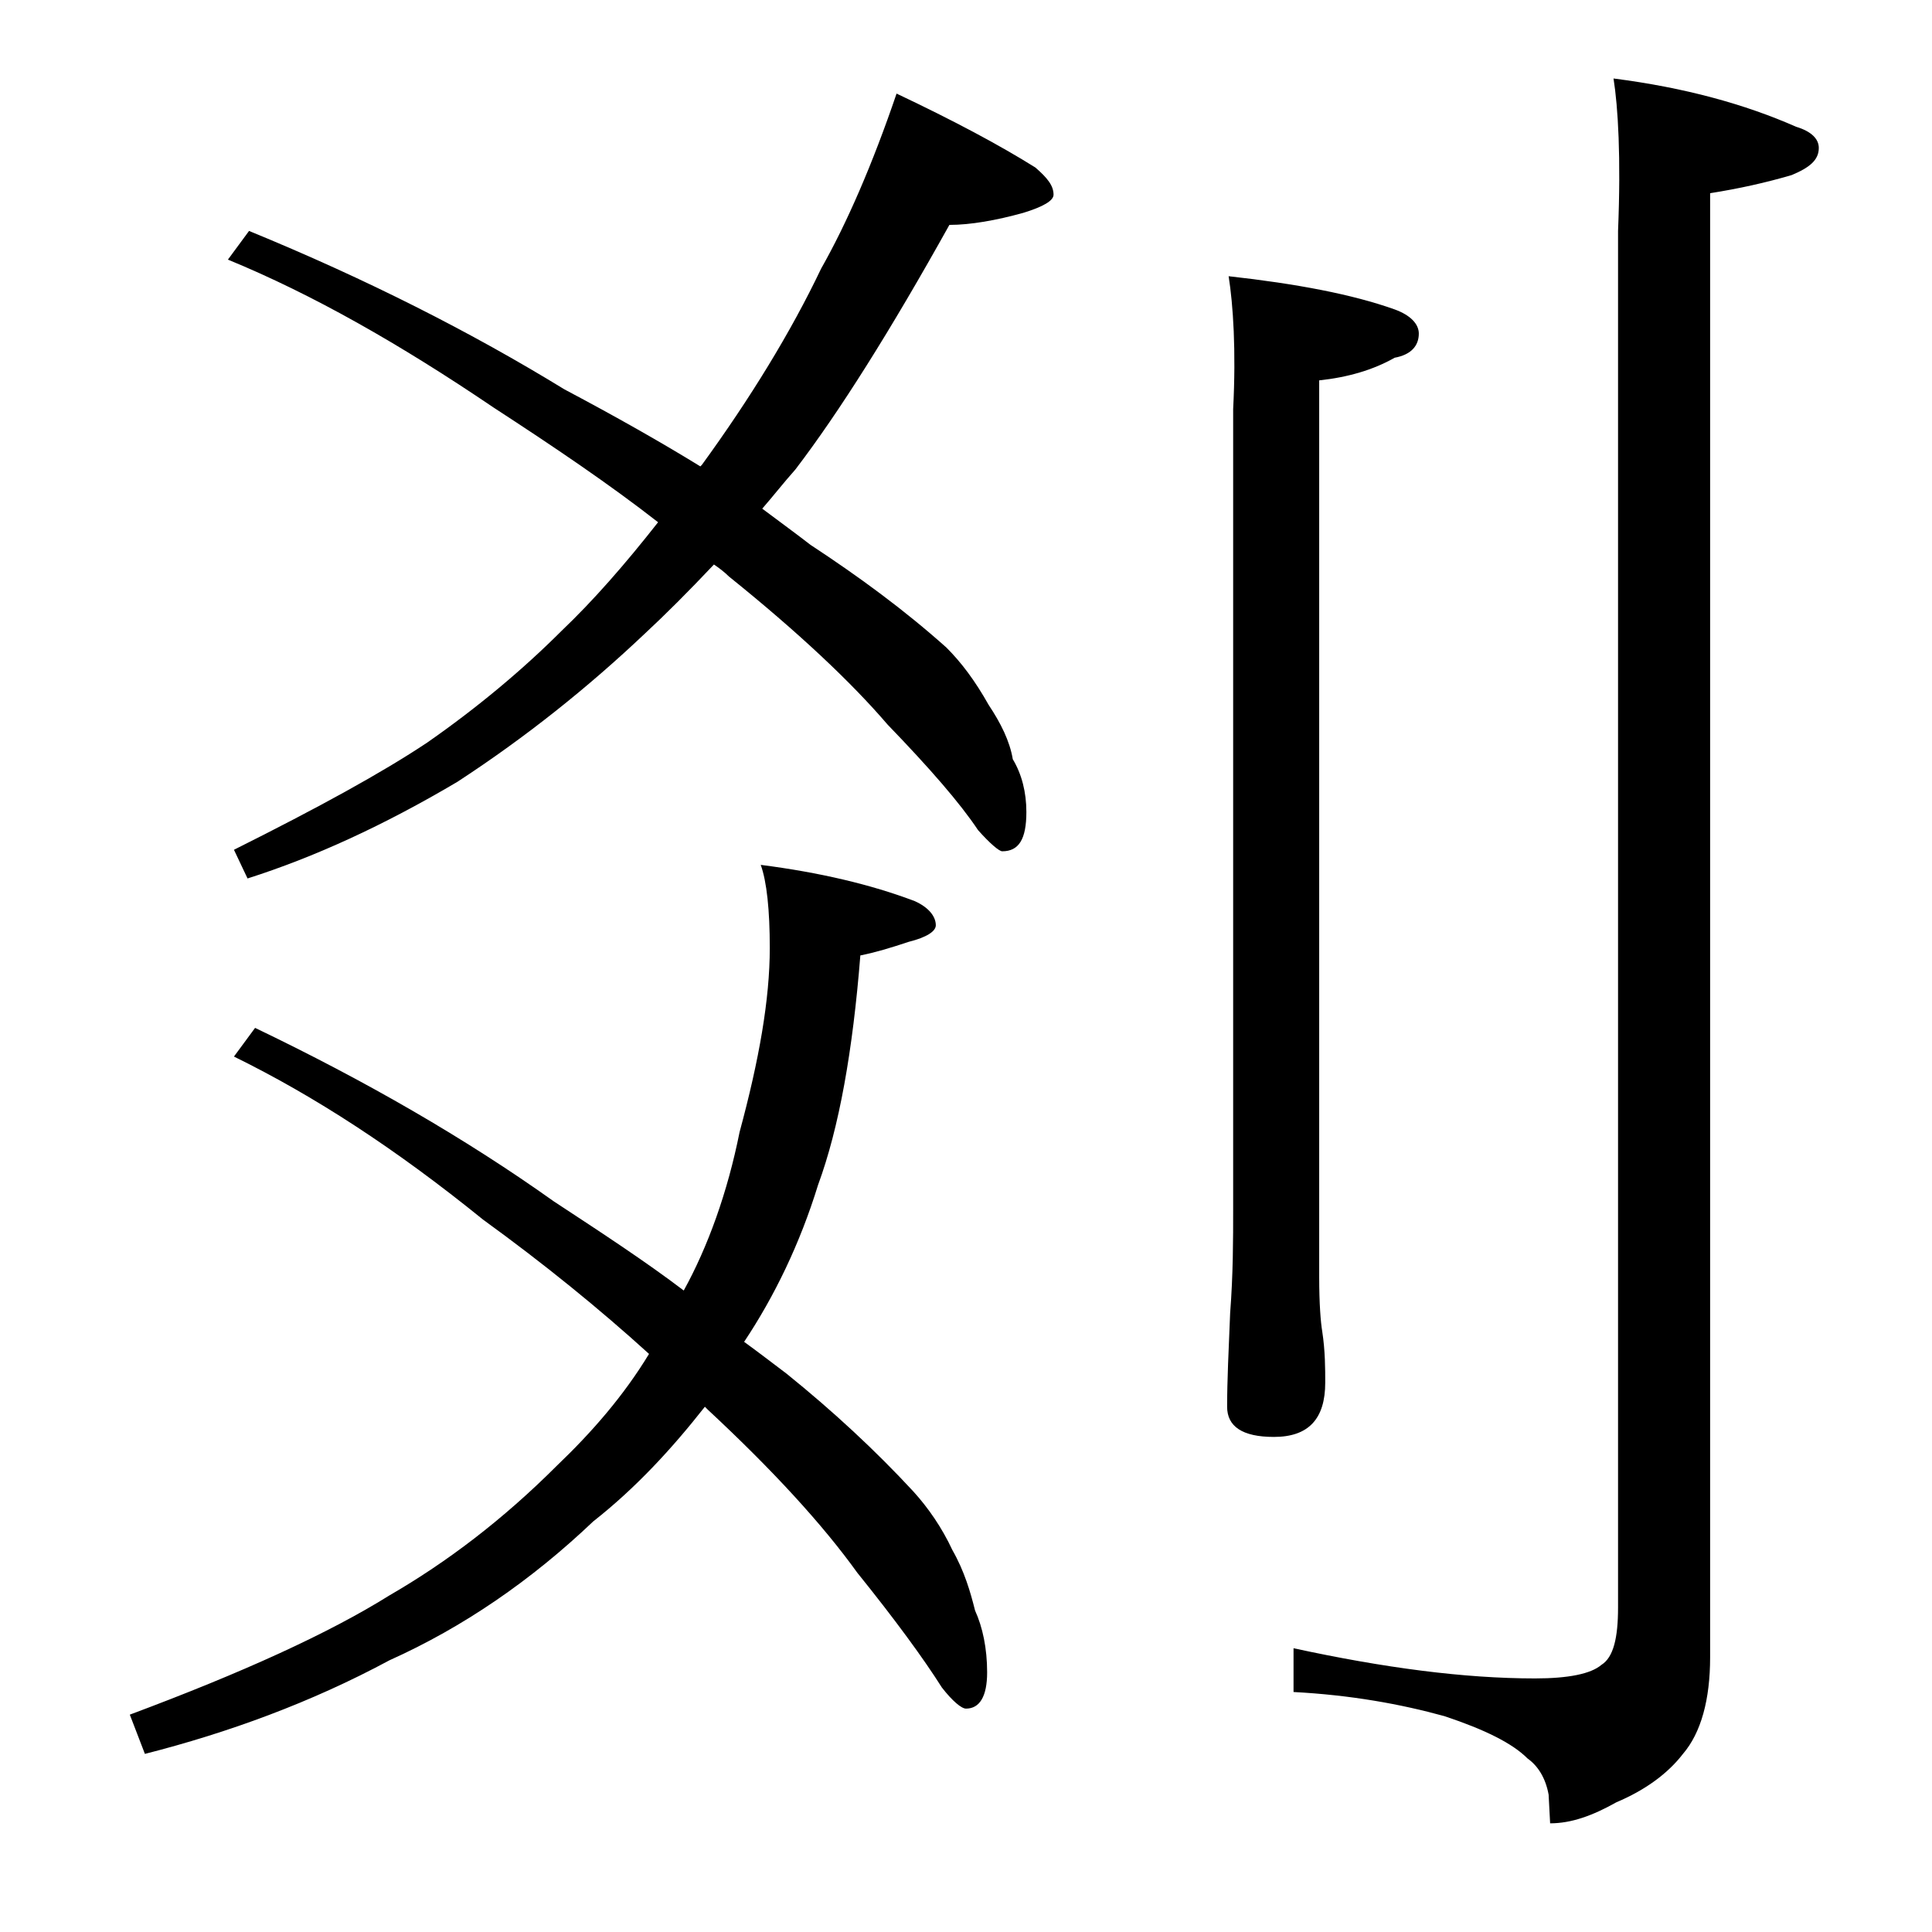
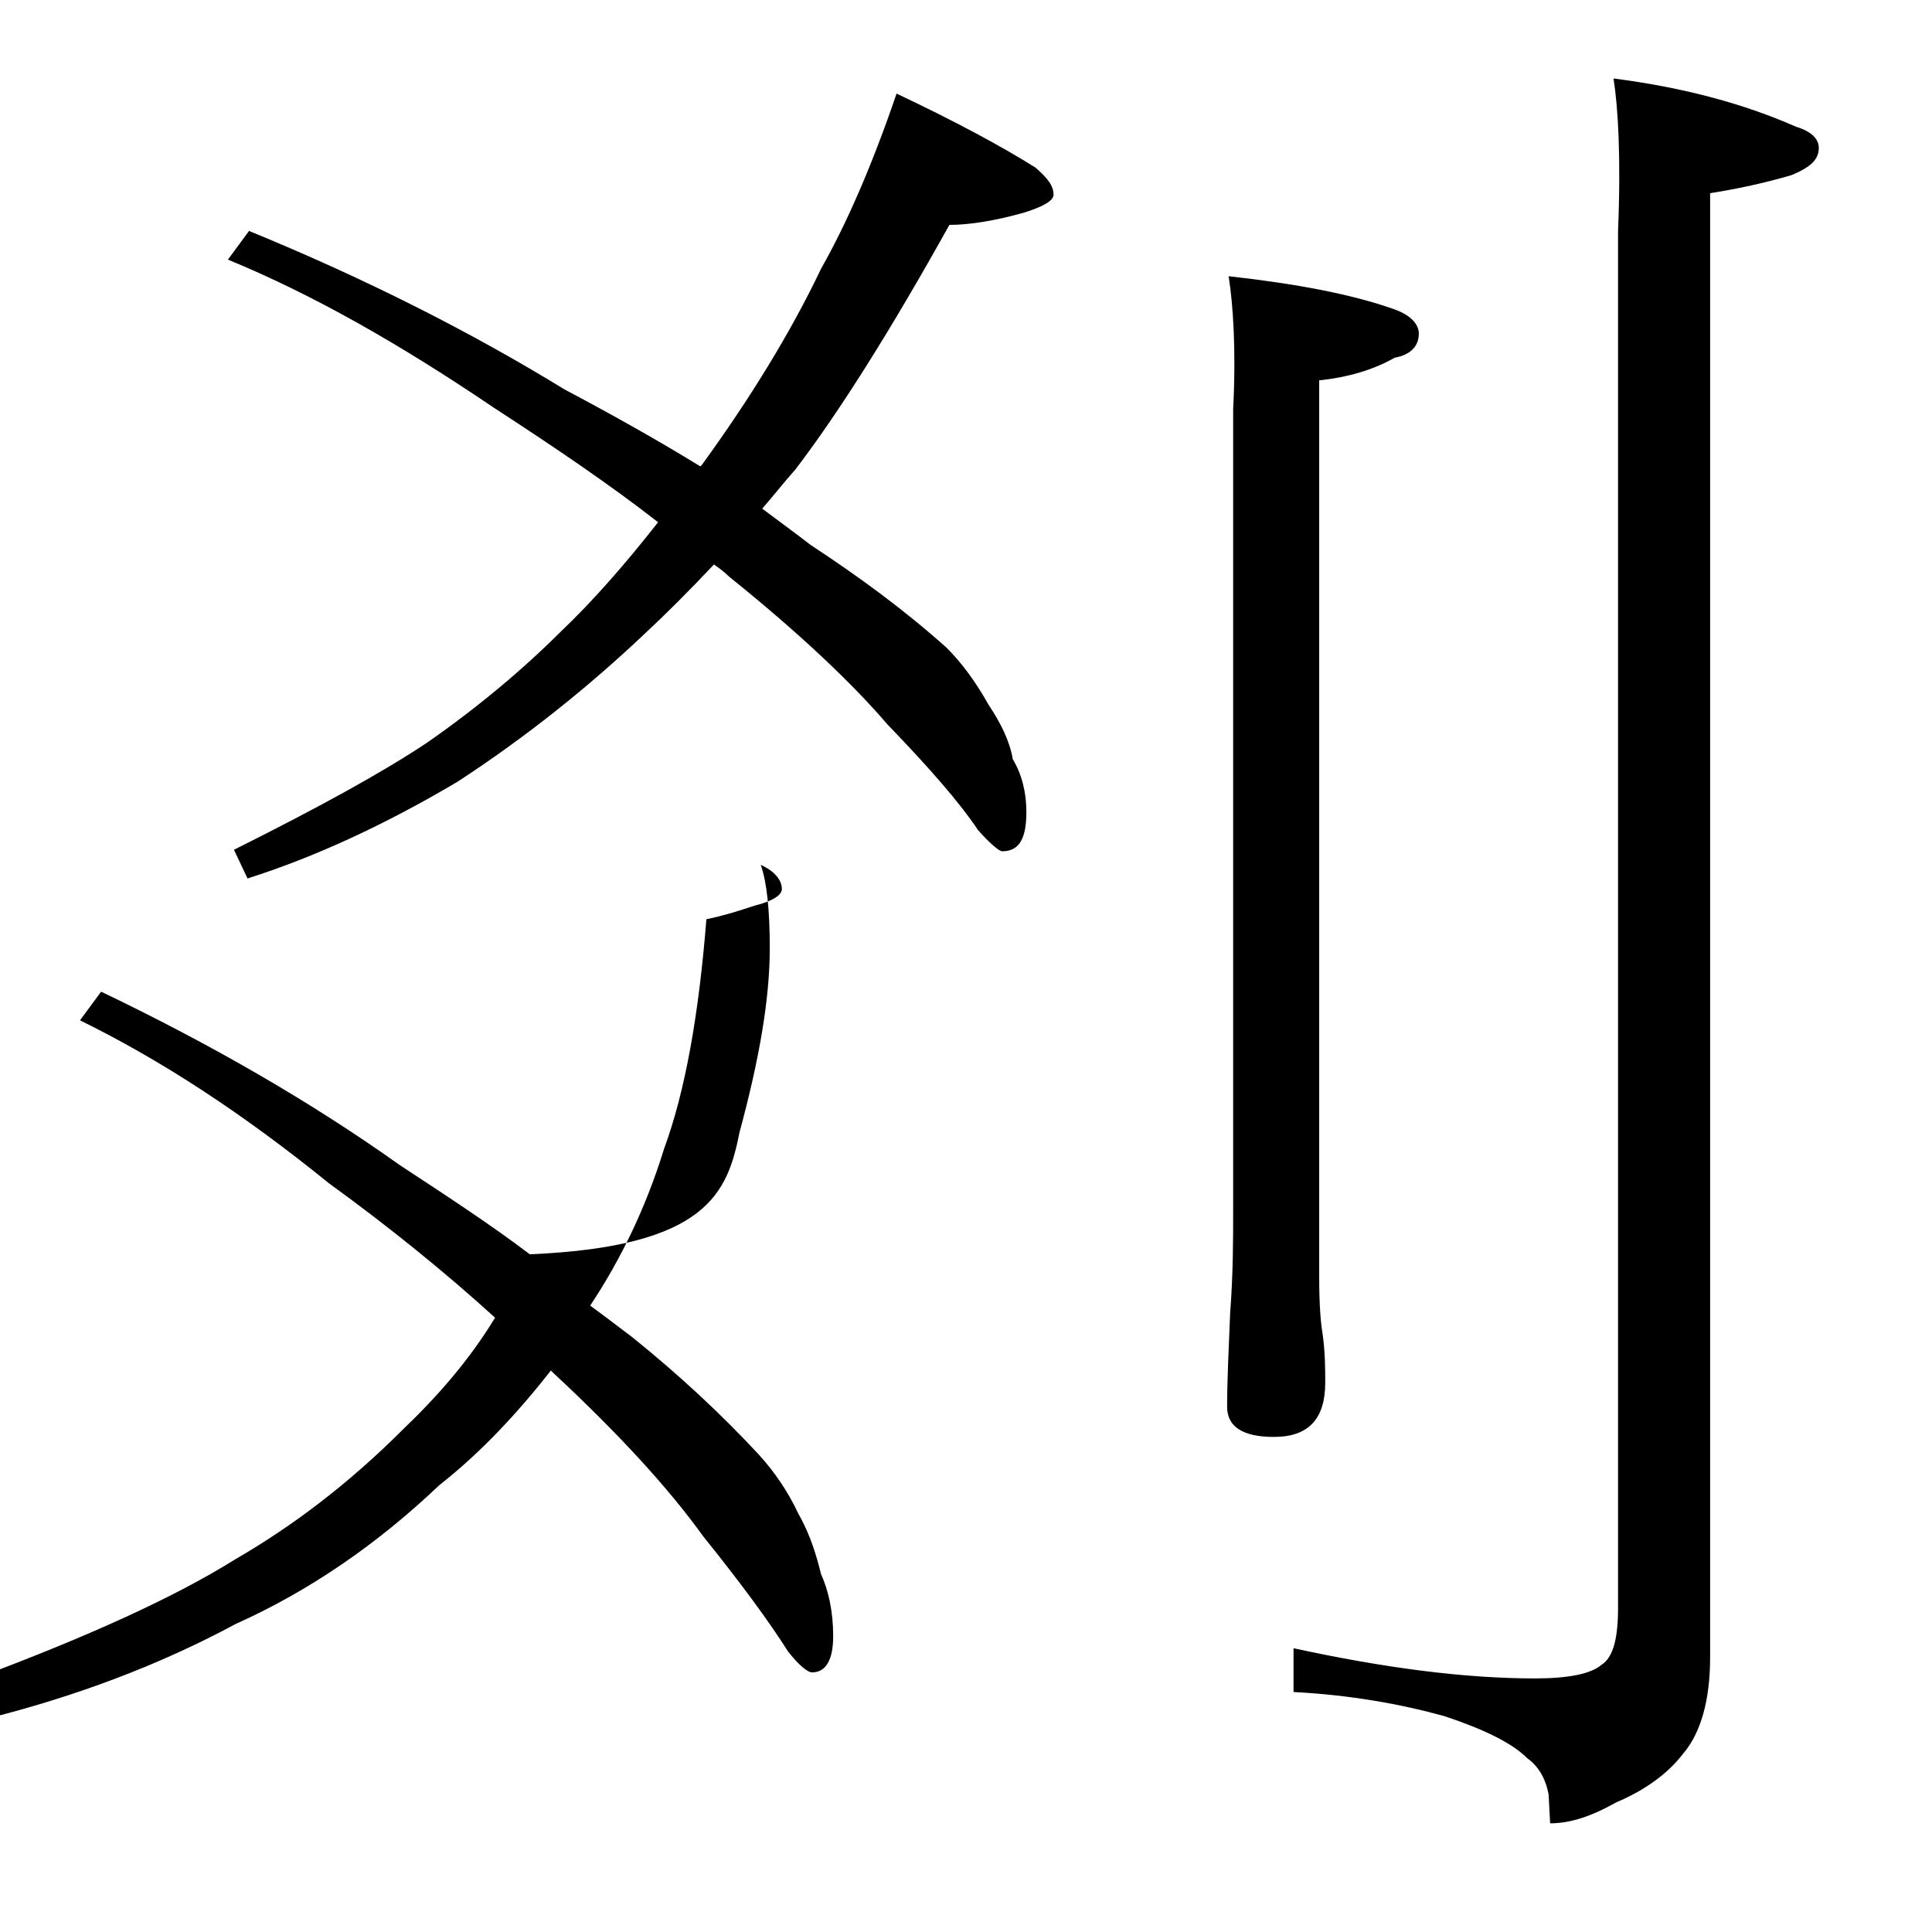
<svg xmlns="http://www.w3.org/2000/svg" version="1.1" id="Layer_1" x="0px" y="0px" viewBox="0 0 128 128" enable-background="new 0 0 128 128" xml:space="preserve">
-   <path d="M50.4,57.3c3.9,0.5,7.3,1.3,10.2,2.4c0.9,0.4,1.4,1,1.4,1.6c0,0.4-0.6,0.8-1.8,1.1c-1.2,0.4-2.2,0.7-3.2,0.9  c-0.5,6.3-1.4,11.4-2.8,15.2c-1.2,3.9-2.9,7.4-4.9,10.4c1.1,0.8,2,1.5,2.8,2.1c3.1,2.5,5.9,5.1,8.4,7.8c1,1.1,1.9,2.4,2.6,3.9  c0.8,1.4,1.2,2.8,1.5,4c0.5,1.1,0.8,2.5,0.8,4.1c0,1.6-0.5,2.4-1.4,2.4c-0.3,0-0.9-0.5-1.6-1.4c-1.2-1.9-3.1-4.5-5.6-7.6  c-2.3-3.2-5.6-6.8-9.9-10.8l-0.2-0.2c-2.2,2.8-4.6,5.4-7.4,7.6c-4.1,3.9-8.6,7-13.5,9.2c-5.2,2.8-10.7,4.8-16.2,6.2l-1-2.6  c7.5-2.8,13.2-5.4,17.2-7.9c3.8-2.2,7.5-5,11.1-8.6c2.3-2.2,4.4-4.6,6.1-7.4c-3.3-3-7-6-11-8.9c-5.8-4.7-11.2-8.2-16.5-10.8l1.4-1.9  c7.3,3.5,13.9,7.3,19.8,11.5c3.2,2.1,6.1,4,8.6,5.9C46.9,82.6,48.2,79,49,75c1.3-4.8,2-8.8,2-12.2C51,60.3,50.8,58.4,50.4,57.3z   M59.4,6.2c3.8,1.8,6.8,3.4,9.2,4.9c0.8,0.7,1.2,1.2,1.2,1.8c0,0.4-0.7,0.8-2,1.2c-1.8,0.5-3.5,0.8-4.9,0.8  c-3.9,7-7.3,12.4-10.2,16.2c-0.8,0.9-1.5,1.8-2.2,2.6c1.2,0.9,2.3,1.7,3.2,2.4c3.2,2.1,6.2,4.3,9,6.8c1,1,1.9,2.2,2.8,3.8  c0.8,1.2,1.4,2.4,1.6,3.6c0.6,1,0.9,2.2,0.9,3.5c0,1.8-0.5,2.6-1.6,2.6c-0.2,0-0.8-0.5-1.6-1.4c-1.2-1.8-3.2-4.1-6-7  c-2.4-2.8-5.9-6.1-10.5-9.8c-0.3-0.3-0.7-0.6-1-0.8c-1.7,1.8-3.2,3.3-4.6,4.6c-3.7,3.5-7.8,6.8-12.4,9.8c-4.9,2.9-9.5,5-13.9,6.4  l-0.9-1.9c5.6-2.8,9.8-5.1,12.8-7.1c3.3-2.3,6.3-4.8,8.9-7.4c2.1-2,4.2-4.4,6.4-7.2c-3.2-2.5-6.9-5-10.9-7.6  c-6.2-4.2-12-7.5-17.6-9.8l1.4-1.9c7.8,3.2,14.7,6.7,20.9,10.5c3.4,1.8,6.4,3.5,9,5.1l0.1-0.1c3.2-4.4,5.9-8.8,7.9-13  C56.1,14.8,57.8,10.9,59.4,6.2z M81.4,18.3c4.5,0.5,8.2,1.2,11,2.2c1.1,0.4,1.6,1,1.6,1.6c0,0.8-0.5,1.4-1.6,1.6  c-1.4,0.8-3.1,1.3-5,1.5v59.4c0,1.8,0.1,3,0.2,3.6c0.2,1.3,0.2,2.5,0.2,3.4c0,2.4-1.1,3.6-3.4,3.6c-2.1,0-3.1-0.7-3.1-2  c0-1.7,0.1-3.8,0.2-6.2c0.2-2.6,0.2-4.9,0.2-6.9v-53C81.9,23.2,81.7,20.2,81.4,18.3z M106.9,5.2c4.7,0.6,8.7,1.7,12.1,3.2  c1,0.3,1.5,0.8,1.5,1.4c0,0.8-0.6,1.3-1.8,1.8c-1.7,0.5-3.5,0.9-5.4,1.2v97c0,2.8-0.6,5-1.8,6.4c-1,1.3-2.5,2.4-4.4,3.2  c-1.6,0.9-3,1.4-4.4,1.4l-0.1-1.9c-0.2-1.1-0.7-1.9-1.4-2.4c-1-1-2.8-1.9-5.5-2.8c-2.9-0.8-6.2-1.4-10-1.6v-2.9c6,1.3,11.3,2,16,2  c2.2,0,3.7-0.3,4.4-0.9c0.8-0.5,1.1-1.8,1.1-3.8V15.3C107.4,10.4,107.2,7.1,106.9,5.2z" />
+   <path d="M50.4,57.3c0.9,0.4,1.4,1,1.4,1.6c0,0.4-0.6,0.8-1.8,1.1c-1.2,0.4-2.2,0.7-3.2,0.9  c-0.5,6.3-1.4,11.4-2.8,15.2c-1.2,3.9-2.9,7.4-4.9,10.4c1.1,0.8,2,1.5,2.8,2.1c3.1,2.5,5.9,5.1,8.4,7.8c1,1.1,1.9,2.4,2.6,3.9  c0.8,1.4,1.2,2.8,1.5,4c0.5,1.1,0.8,2.5,0.8,4.1c0,1.6-0.5,2.4-1.4,2.4c-0.3,0-0.9-0.5-1.6-1.4c-1.2-1.9-3.1-4.5-5.6-7.6  c-2.3-3.2-5.6-6.8-9.9-10.8l-0.2-0.2c-2.2,2.8-4.6,5.4-7.4,7.6c-4.1,3.9-8.6,7-13.5,9.2c-5.2,2.8-10.7,4.8-16.2,6.2l-1-2.6  c7.5-2.8,13.2-5.4,17.2-7.9c3.8-2.2,7.5-5,11.1-8.6c2.3-2.2,4.4-4.6,6.1-7.4c-3.3-3-7-6-11-8.9c-5.8-4.7-11.2-8.2-16.5-10.8l1.4-1.9  c7.3,3.5,13.9,7.3,19.8,11.5c3.2,2.1,6.1,4,8.6,5.9C46.9,82.6,48.2,79,49,75c1.3-4.8,2-8.8,2-12.2C51,60.3,50.8,58.4,50.4,57.3z   M59.4,6.2c3.8,1.8,6.8,3.4,9.2,4.9c0.8,0.7,1.2,1.2,1.2,1.8c0,0.4-0.7,0.8-2,1.2c-1.8,0.5-3.5,0.8-4.9,0.8  c-3.9,7-7.3,12.4-10.2,16.2c-0.8,0.9-1.5,1.8-2.2,2.6c1.2,0.9,2.3,1.7,3.2,2.4c3.2,2.1,6.2,4.3,9,6.8c1,1,1.9,2.2,2.8,3.8  c0.8,1.2,1.4,2.4,1.6,3.6c0.6,1,0.9,2.2,0.9,3.5c0,1.8-0.5,2.6-1.6,2.6c-0.2,0-0.8-0.5-1.6-1.4c-1.2-1.8-3.2-4.1-6-7  c-2.4-2.8-5.9-6.1-10.5-9.8c-0.3-0.3-0.7-0.6-1-0.8c-1.7,1.8-3.2,3.3-4.6,4.6c-3.7,3.5-7.8,6.8-12.4,9.8c-4.9,2.9-9.5,5-13.9,6.4  l-0.9-1.9c5.6-2.8,9.8-5.1,12.8-7.1c3.3-2.3,6.3-4.8,8.9-7.4c2.1-2,4.2-4.4,6.4-7.2c-3.2-2.5-6.9-5-10.9-7.6  c-6.2-4.2-12-7.5-17.6-9.8l1.4-1.9c7.8,3.2,14.7,6.7,20.9,10.5c3.4,1.8,6.4,3.5,9,5.1l0.1-0.1c3.2-4.4,5.9-8.8,7.9-13  C56.1,14.8,57.8,10.9,59.4,6.2z M81.4,18.3c4.5,0.5,8.2,1.2,11,2.2c1.1,0.4,1.6,1,1.6,1.6c0,0.8-0.5,1.4-1.6,1.6  c-1.4,0.8-3.1,1.3-5,1.5v59.4c0,1.8,0.1,3,0.2,3.6c0.2,1.3,0.2,2.5,0.2,3.4c0,2.4-1.1,3.6-3.4,3.6c-2.1,0-3.1-0.7-3.1-2  c0-1.7,0.1-3.8,0.2-6.2c0.2-2.6,0.2-4.9,0.2-6.9v-53C81.9,23.2,81.7,20.2,81.4,18.3z M106.9,5.2c4.7,0.6,8.7,1.7,12.1,3.2  c1,0.3,1.5,0.8,1.5,1.4c0,0.8-0.6,1.3-1.8,1.8c-1.7,0.5-3.5,0.9-5.4,1.2v97c0,2.8-0.6,5-1.8,6.4c-1,1.3-2.5,2.4-4.4,3.2  c-1.6,0.9-3,1.4-4.4,1.4l-0.1-1.9c-0.2-1.1-0.7-1.9-1.4-2.4c-1-1-2.8-1.9-5.5-2.8c-2.9-0.8-6.2-1.4-10-1.6v-2.9c6,1.3,11.3,2,16,2  c2.2,0,3.7-0.3,4.4-0.9c0.8-0.5,1.1-1.8,1.1-3.8V15.3C107.4,10.4,107.2,7.1,106.9,5.2z" />
</svg>